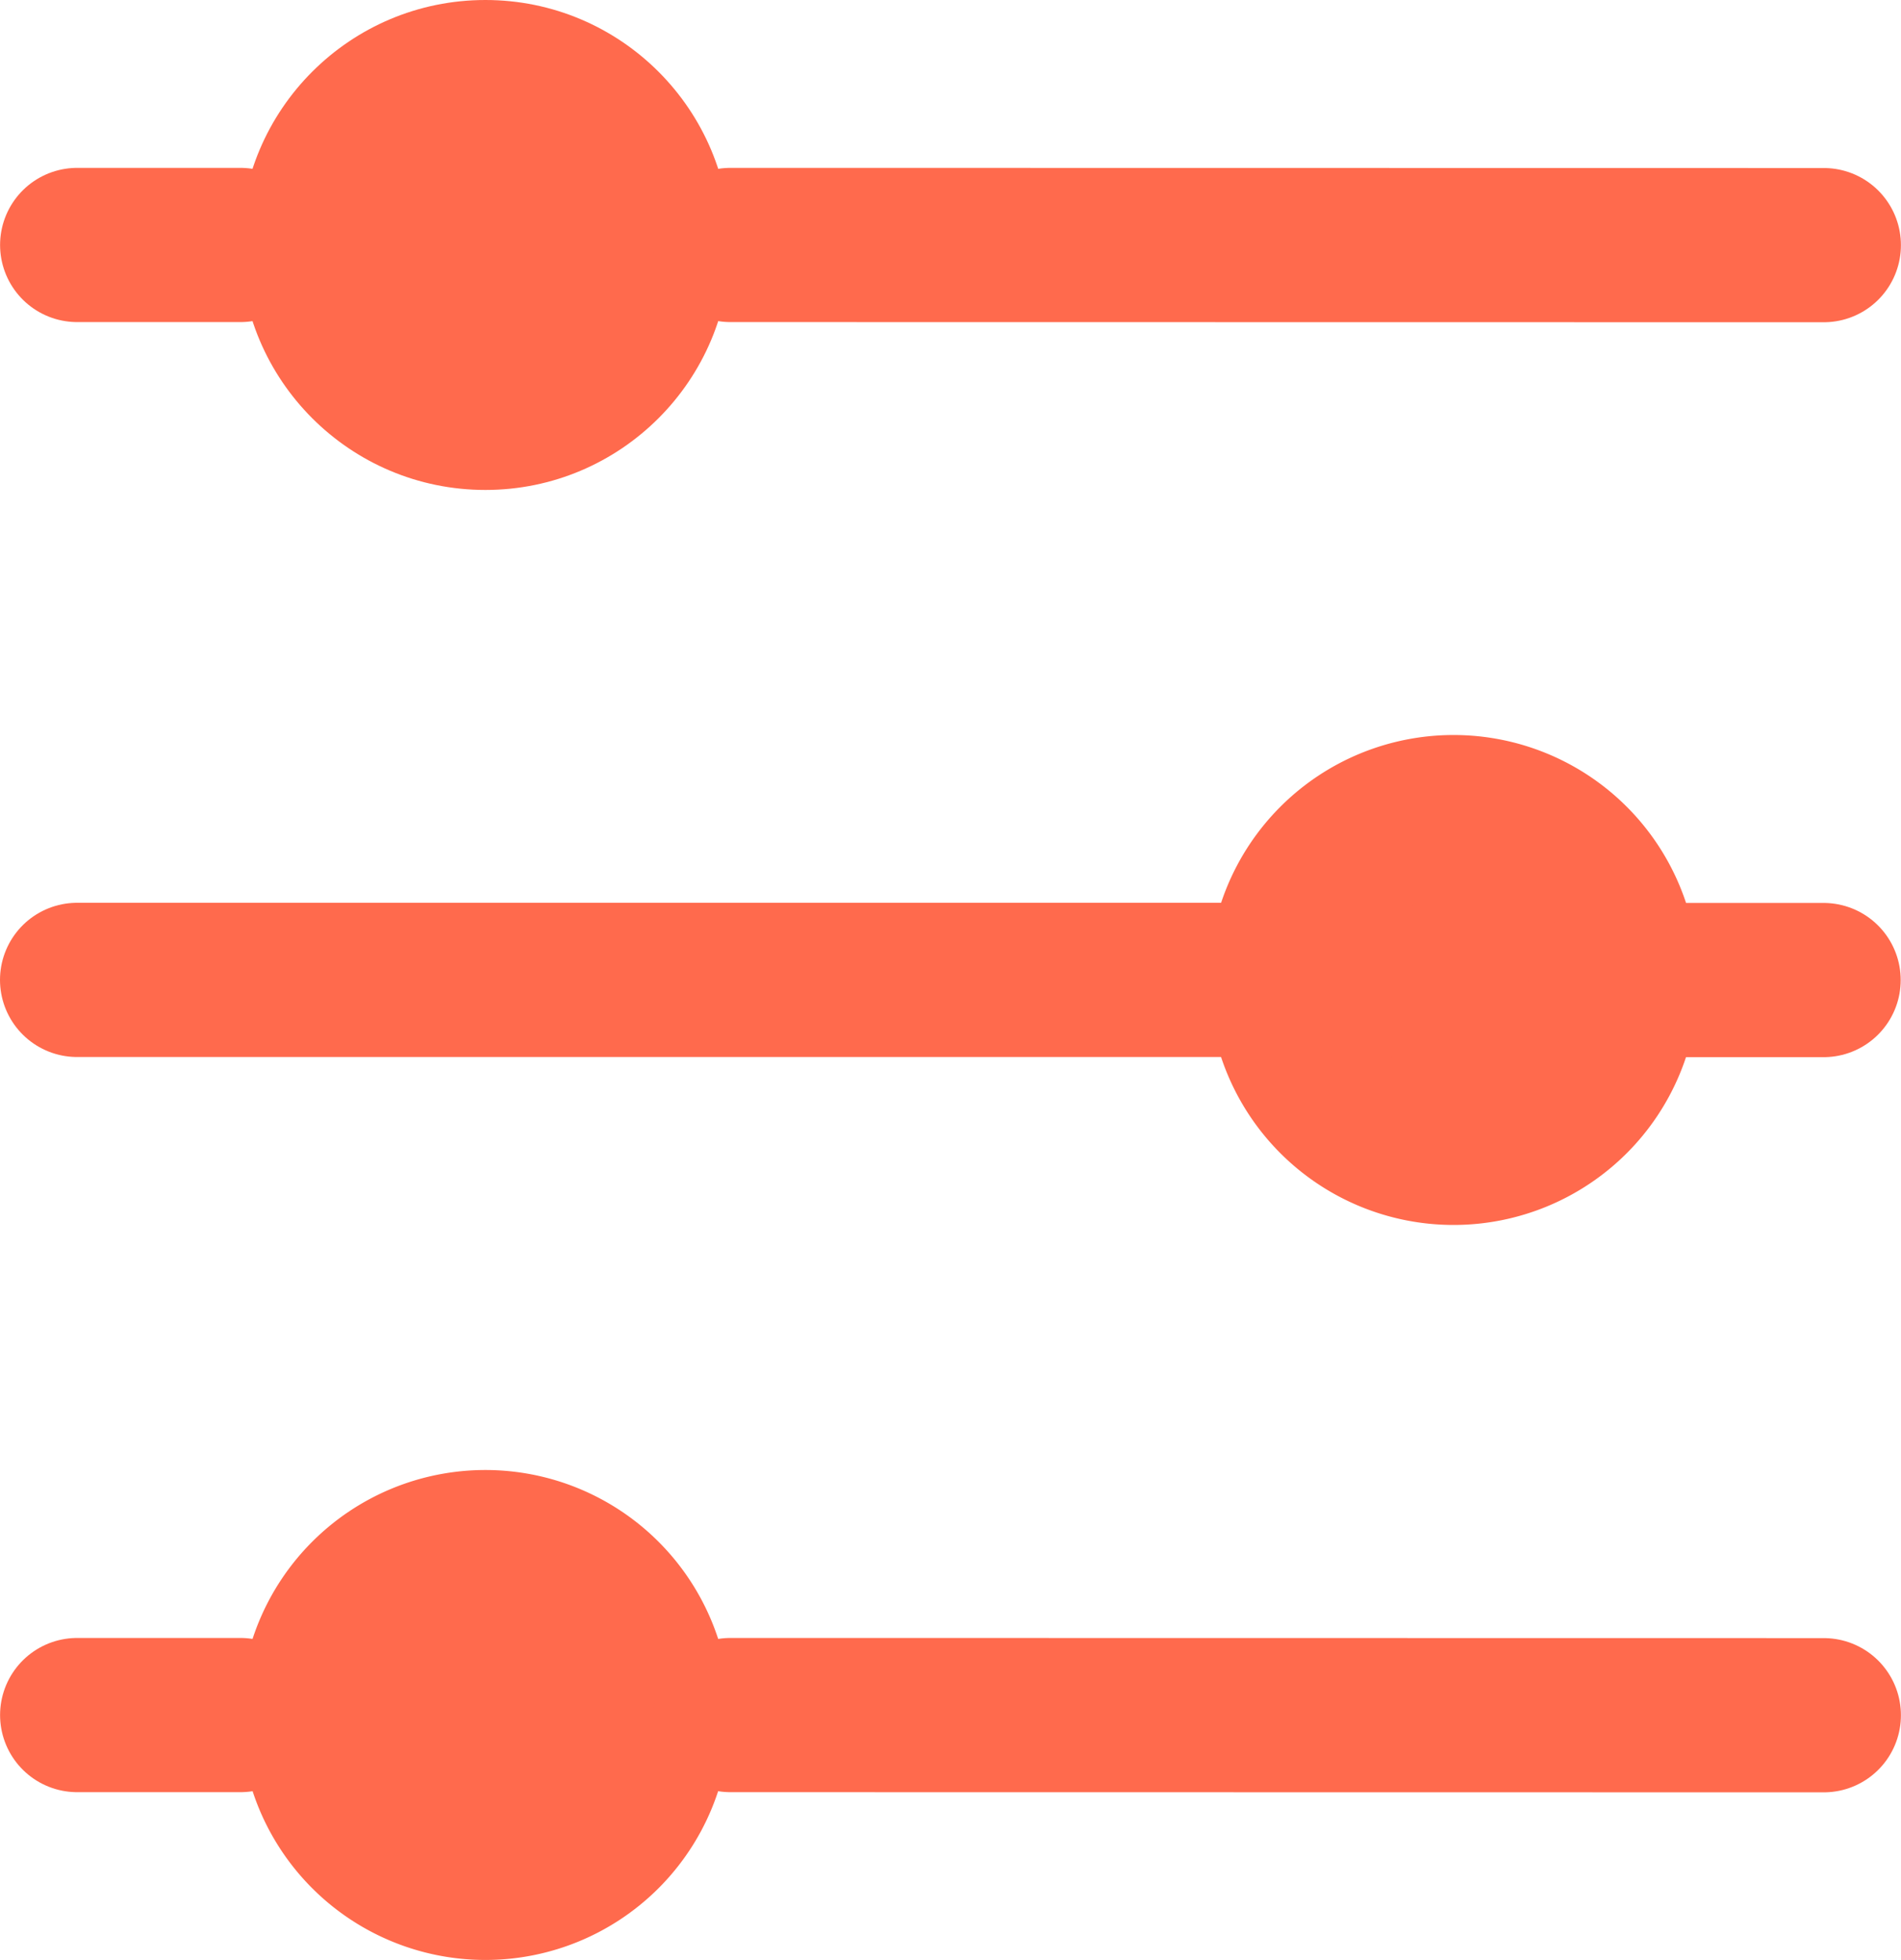
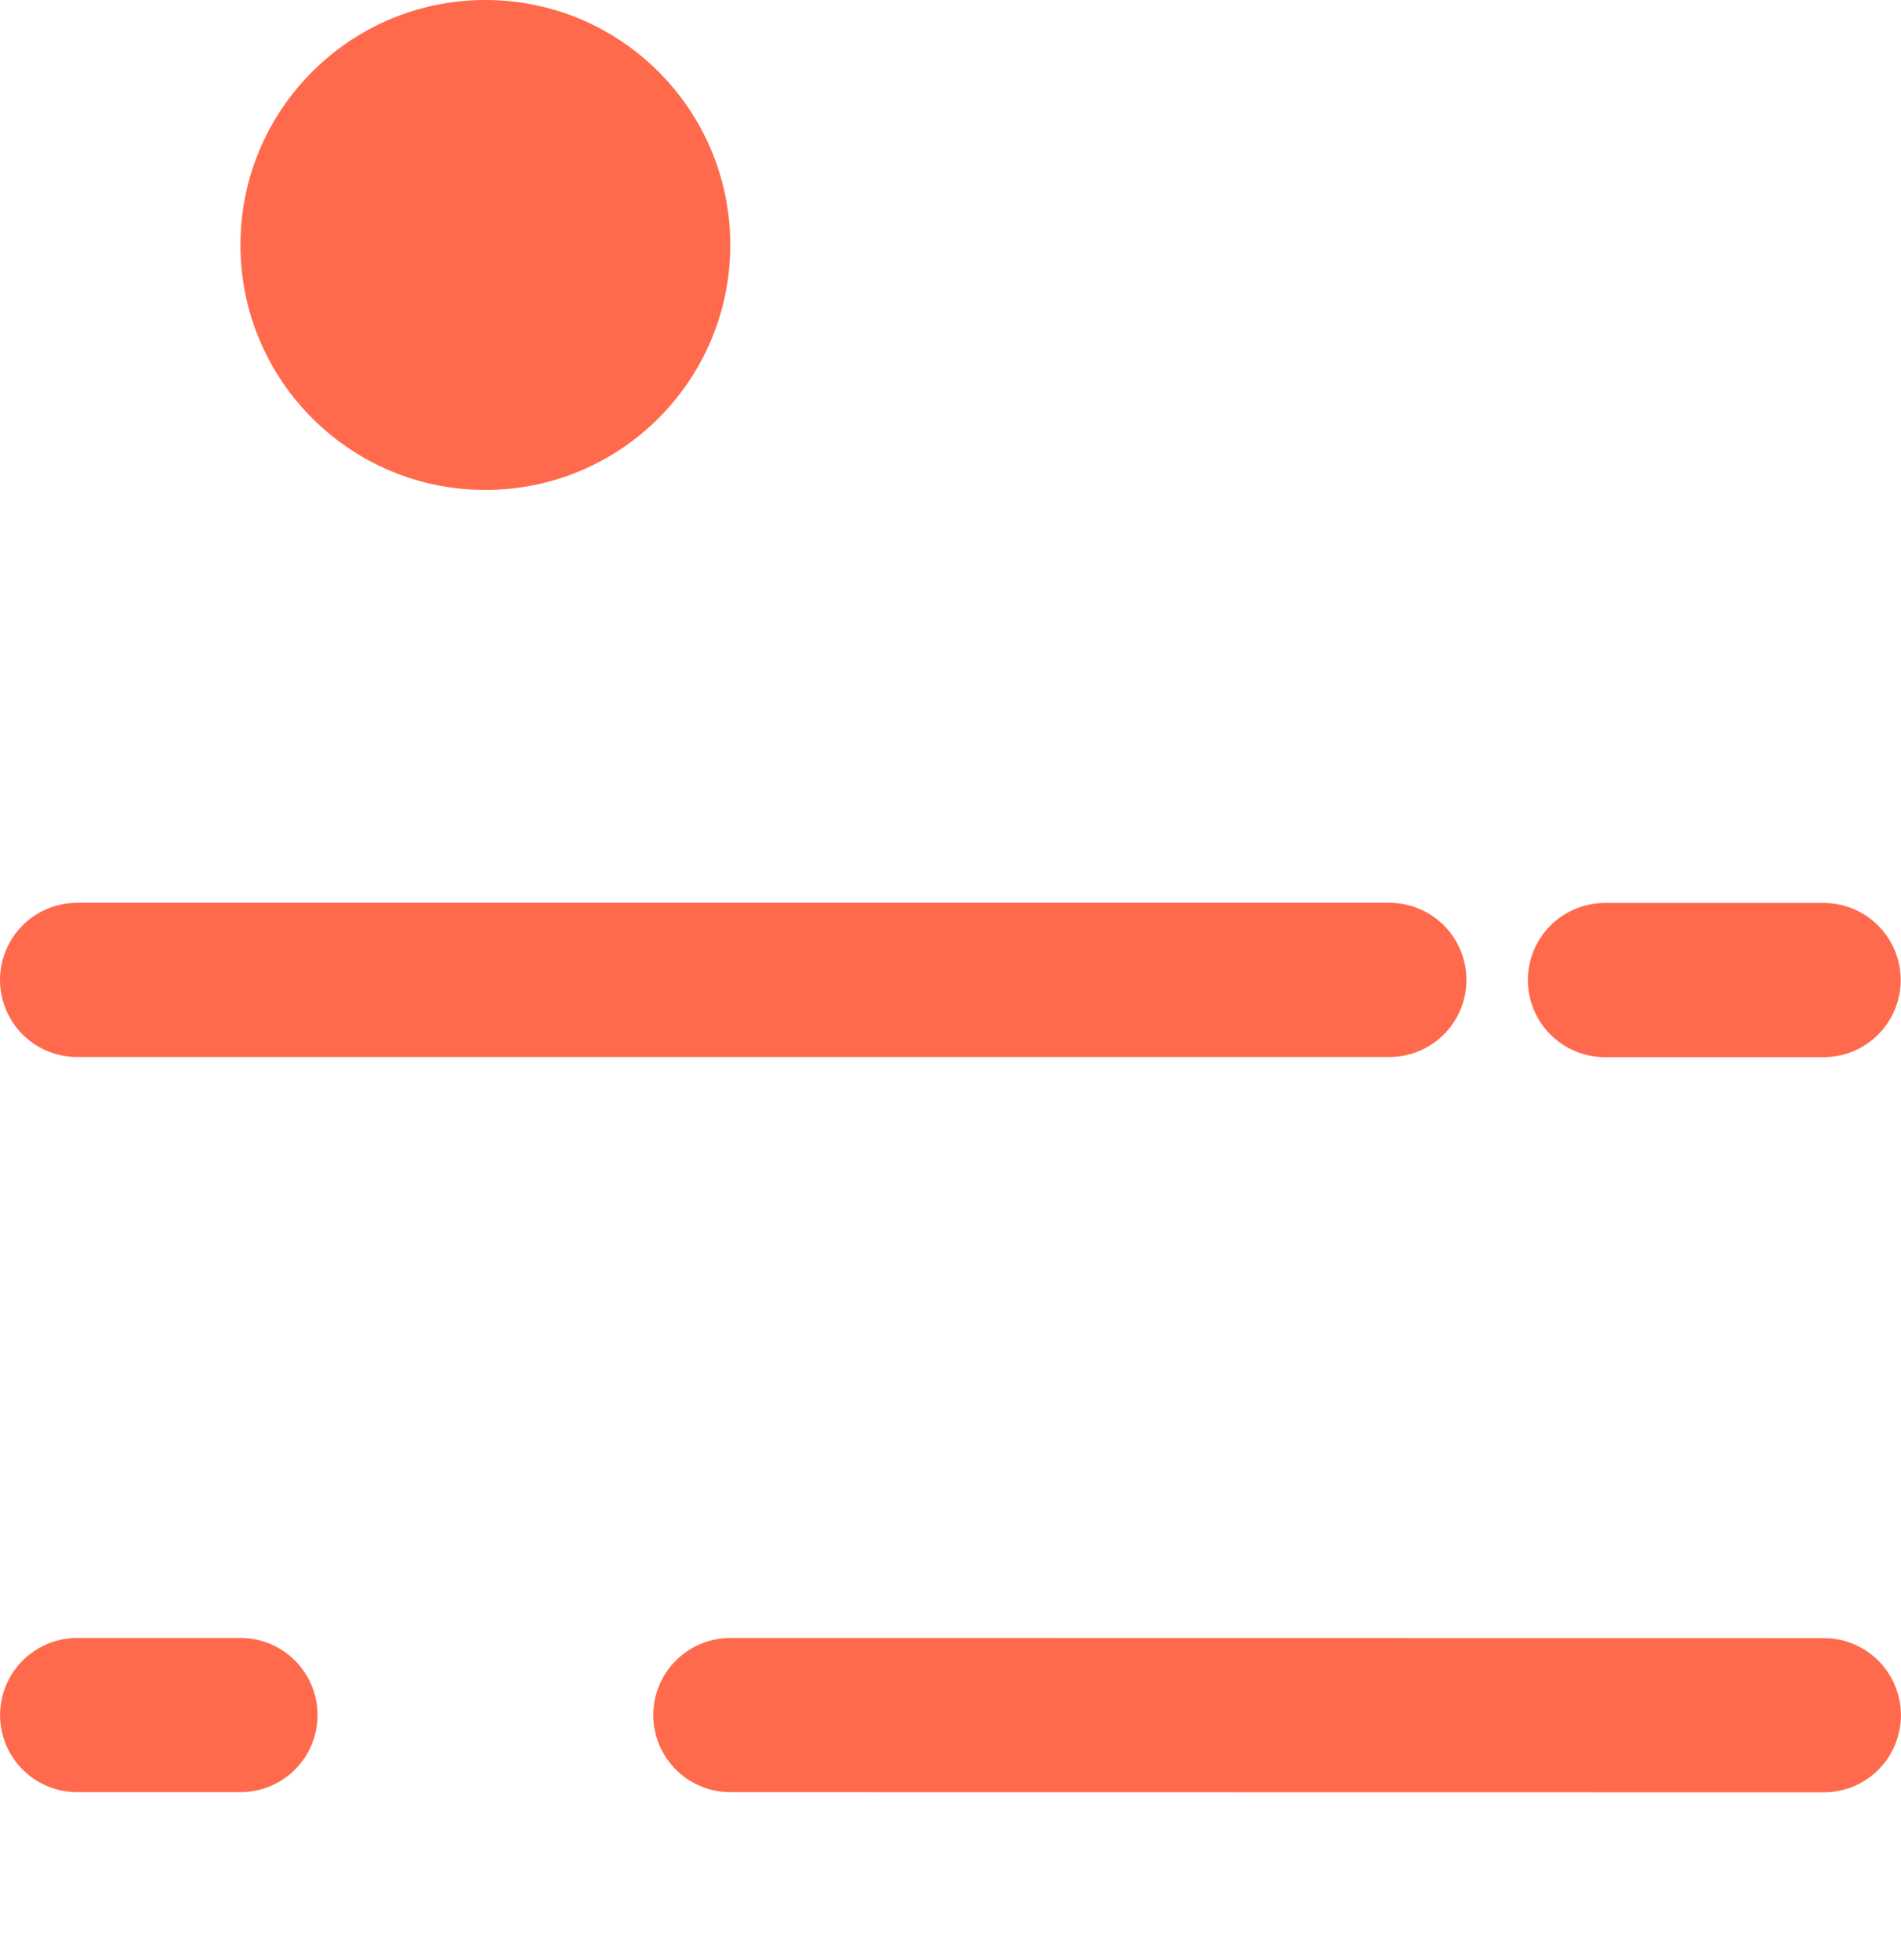
<svg xmlns="http://www.w3.org/2000/svg" width="24.659" height="25.419" viewBox="0 0 24.659 25.419">
  <g id="Group_175" data-name="Group 175" transform="translate(-0.044 -1.044)">
    <g id="Group_149" data-name="Group 149" transform="translate(1.044 1.044)">
      <circle id="Ellipse_6" data-name="Ellipse 6" cx="3.177" cy="3.177" r="3.177" transform="translate(2.119)" fill="#FF6A4D" />
-       <path id="Path_469" data-name="Path 469" d="M3.177,0A3.177,3.177,0,1,1,0,3.177,3.177,3.177,0,0,1,3.177,0Z" transform="translate(14.678 9.532)" fill="#FF6A4D" />
-       <line id="Line_1" data-name="Line 1" x1="2.118" transform="translate(0.001 3.177)" fill="none" stroke="#FF6A4D" stroke-linecap="round" stroke-linejoin="round" stroke-width="2" />
      <line id="Line_2" data-name="Line 2" x1="2.836" transform="translate(19.819 12.71)" fill="none" stroke="#FF6A4D" stroke-linecap="round" stroke-linejoin="round" stroke-width="2" />
-       <line id="Line_3" data-name="Line 3" x2="14.184" y2="0.002" transform="translate(8.474 3.177)" fill="none" stroke="#FF6A4D" stroke-linecap="round" stroke-linejoin="round" stroke-width="2" />
-       <path id="Path_470" data-name="Path 470" d="M3.177,0A3.177,3.177,0,1,1,0,3.177,3.177,3.177,0,0,1,3.177,0Z" transform="translate(2.119 19.064)" fill="#FF6A4D" />
      <line id="Line_4" data-name="Line 4" x1="2.118" transform="translate(0.001 22.242)" fill="none" stroke="#FF6A4D" stroke-linecap="round" stroke-linejoin="round" stroke-width="2" />
      <line id="Line_5" data-name="Line 5" x2="14.184" y2="0.002" transform="translate(8.474 22.242)" fill="none" stroke="#FF6A4D" stroke-linecap="round" stroke-linejoin="round" stroke-width="2" />
      <line id="Line_6" data-name="Line 6" x2="17.022" transform="translate(0 12.708)" fill="none" stroke="#FF6A4D" stroke-linecap="round" stroke-linejoin="round" stroke-width="2" />
    </g>
  </g>
</svg>